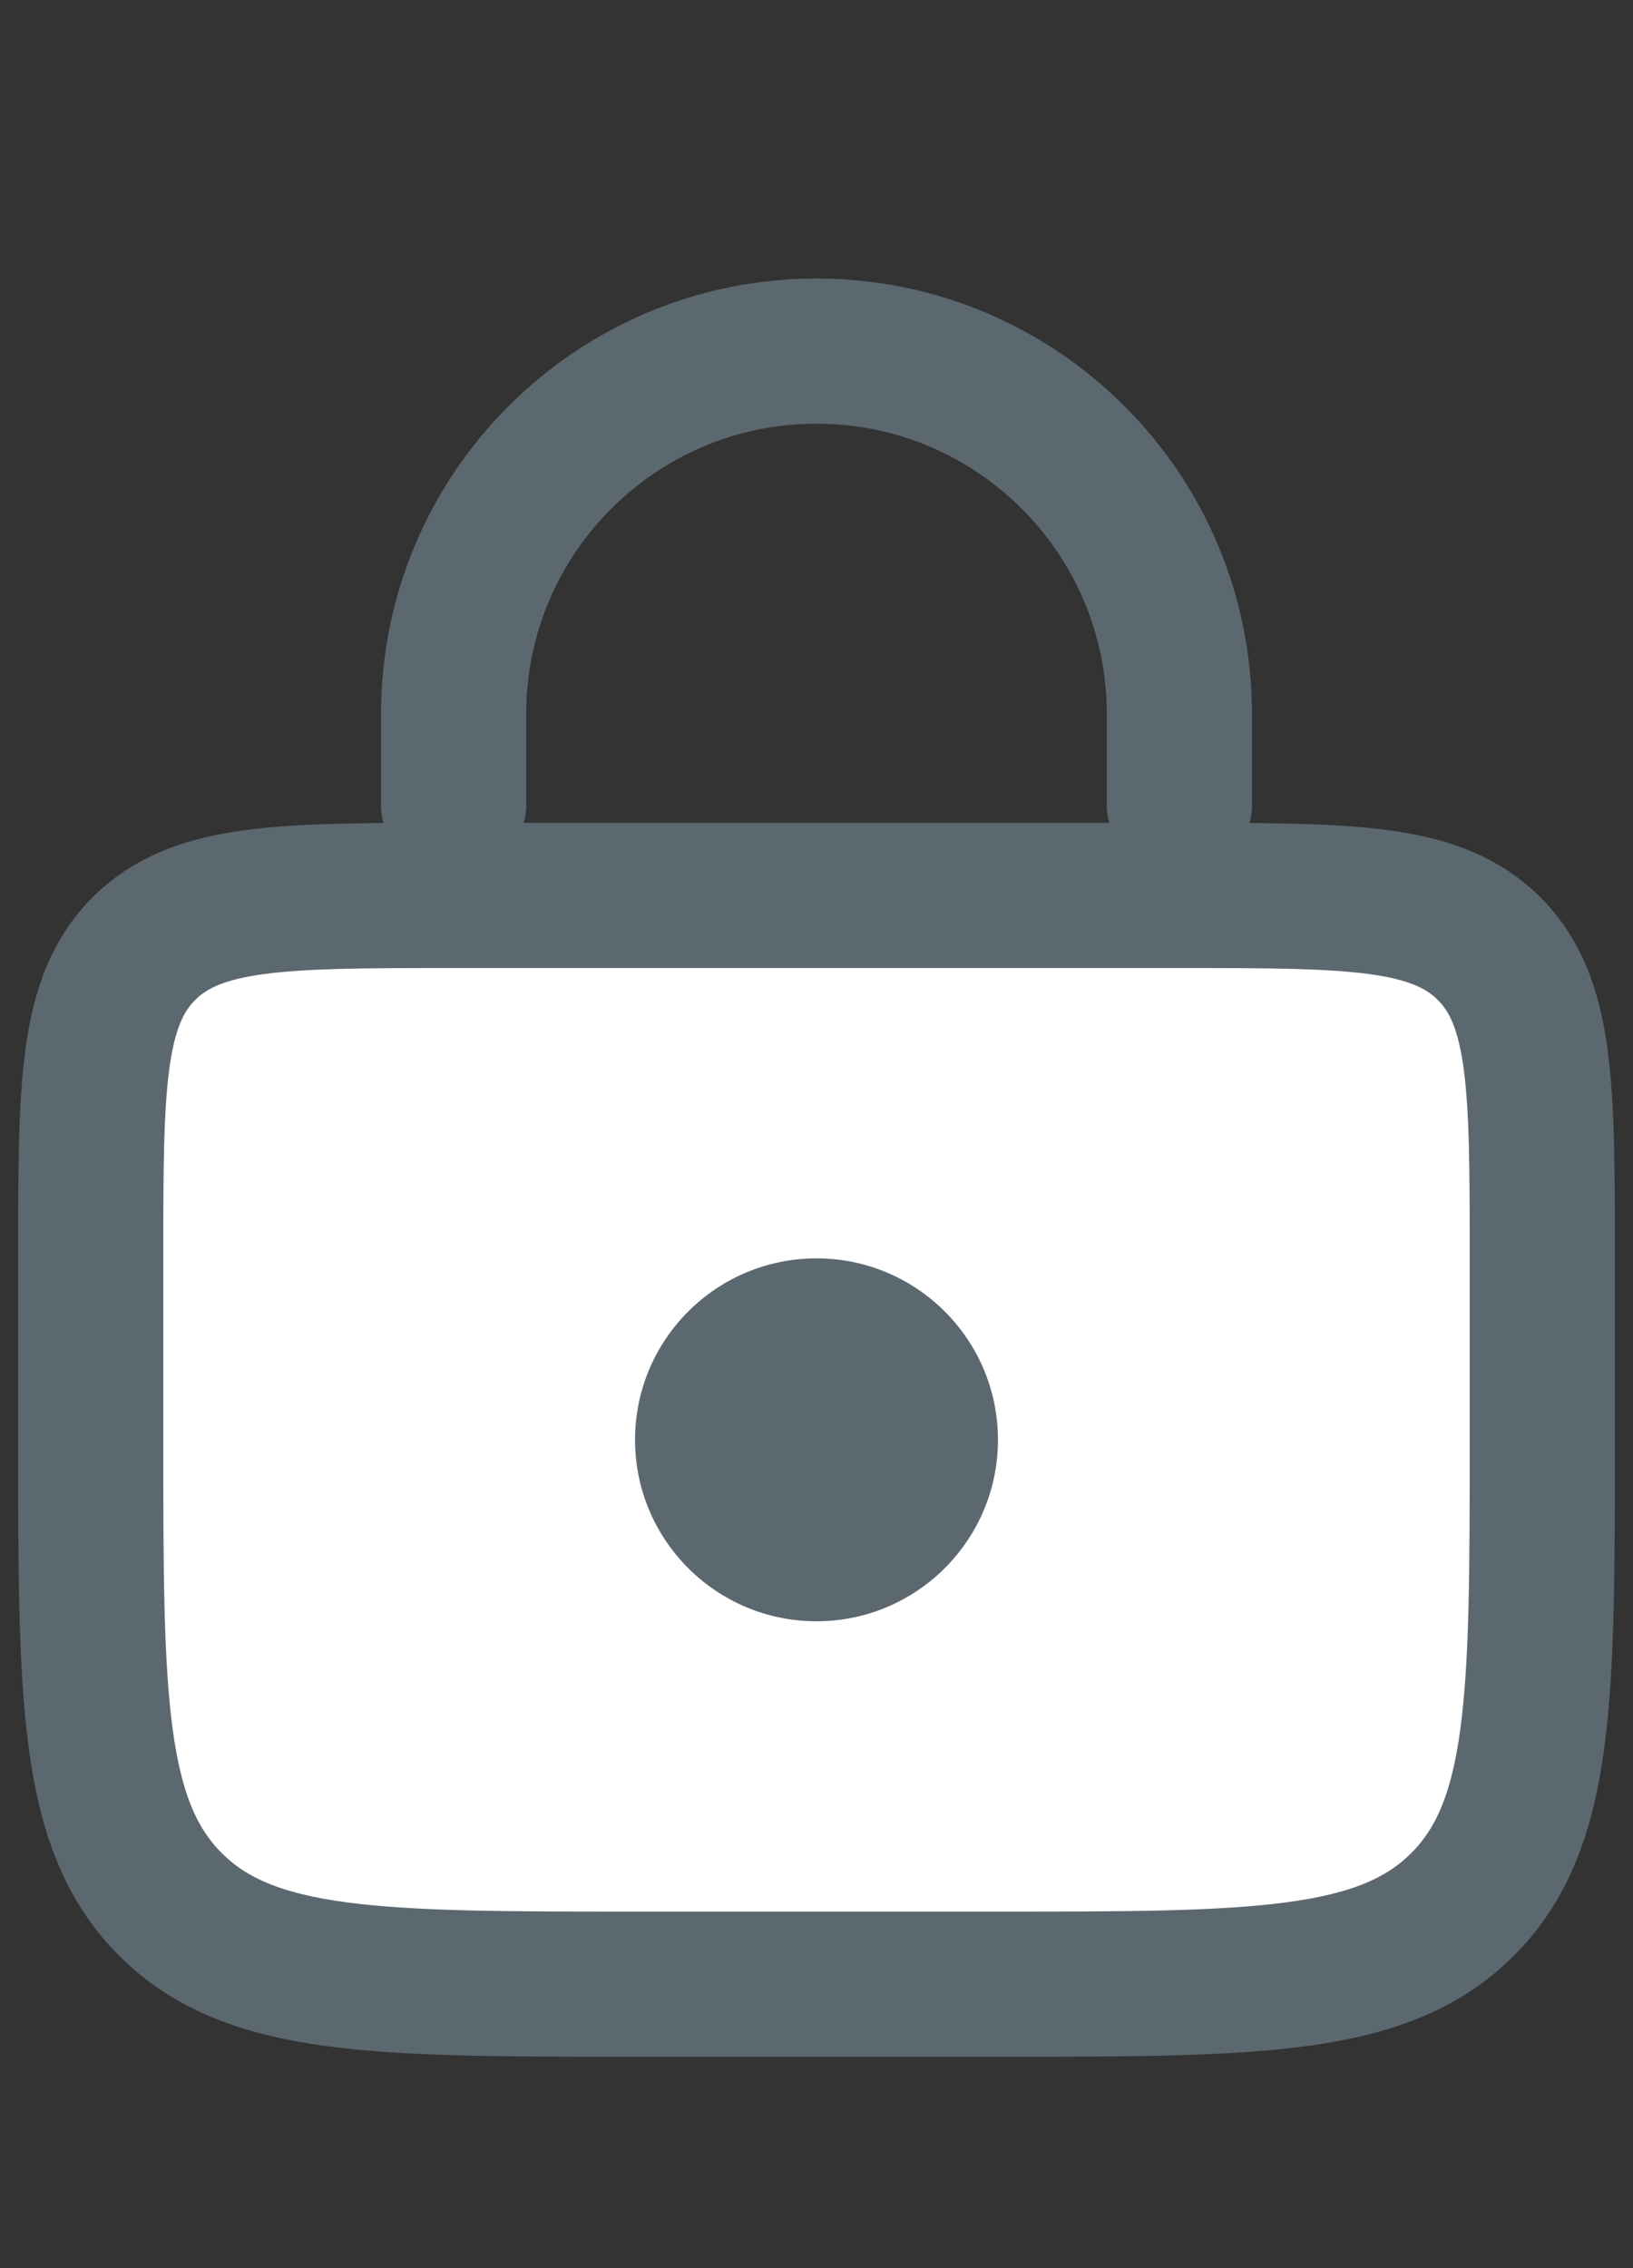
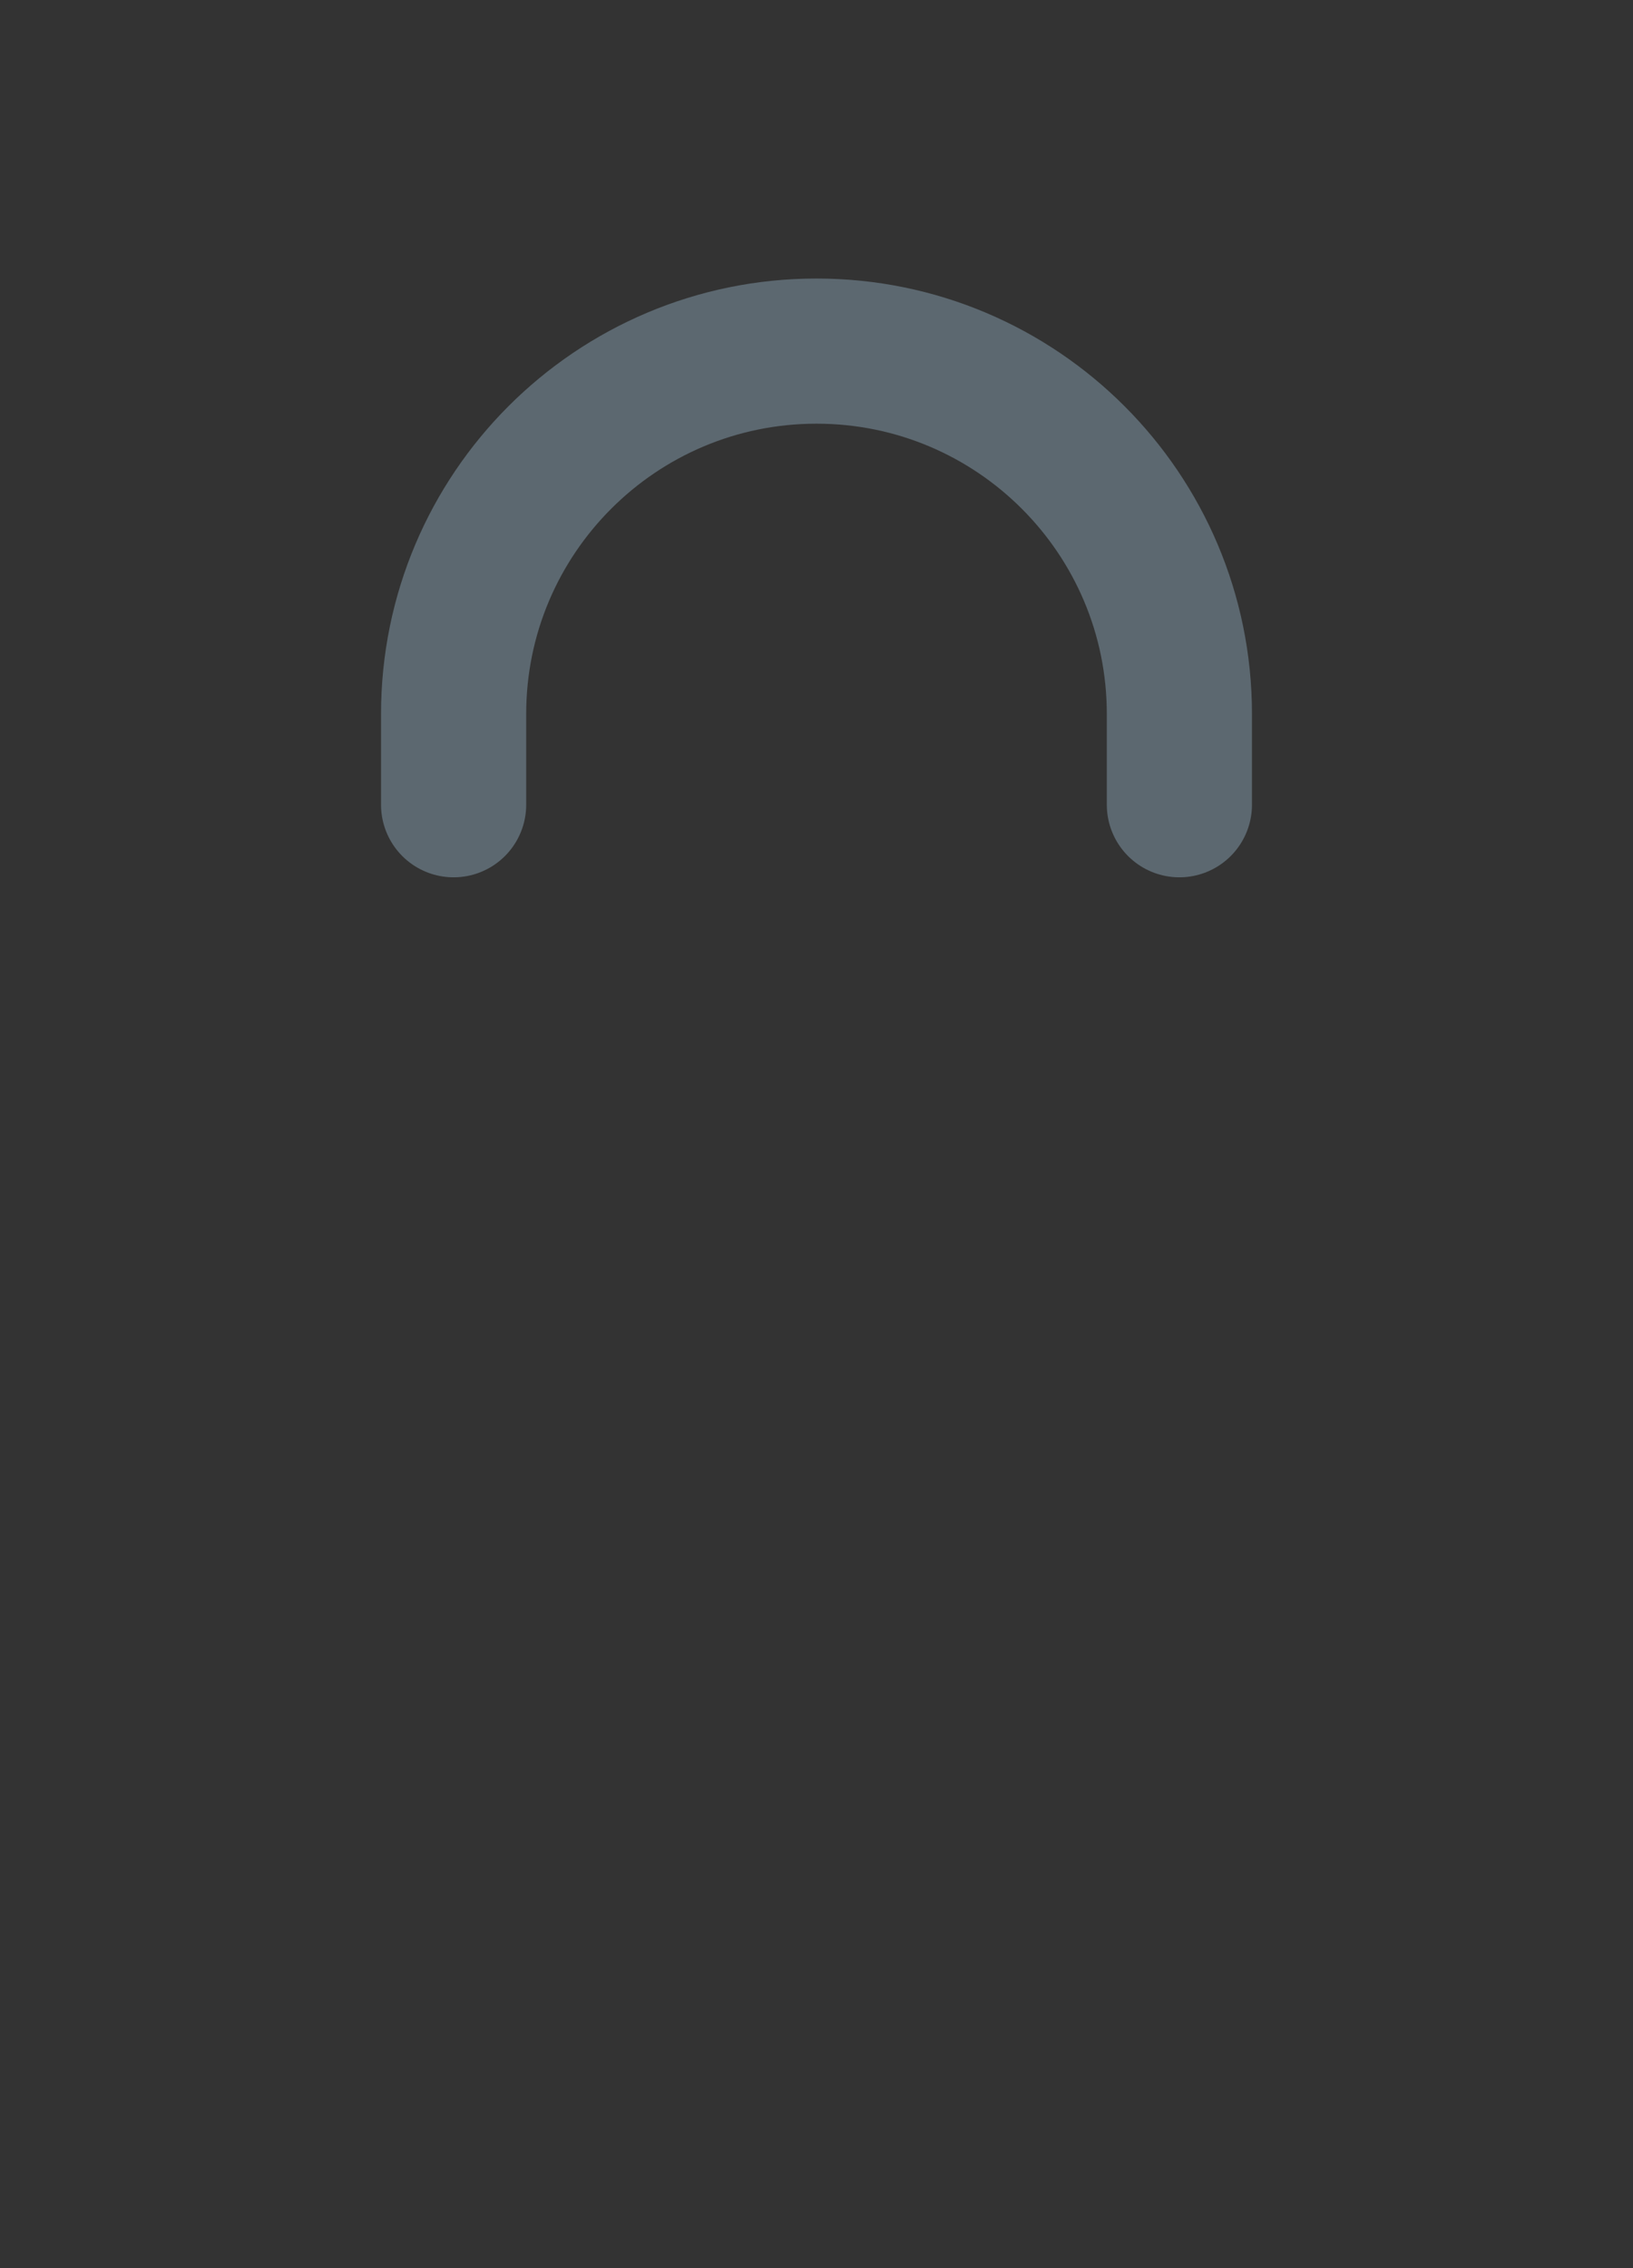
<svg xmlns="http://www.w3.org/2000/svg" width="18" height="25" viewBox="0 0 18 25" fill="none">
  <rect x="0" y="0" width="18" height="25" fill="#333333" stroke="none" />
-   <path d="M1 13.87C1 11.985 1 11.042 1.586 10.456C2.172 9.87 3.114 9.87 5 9.87H13C14.886 9.87 15.828 9.87 16.414 10.456C17 11.042 17 11.985 17 13.87V15.87C17 18.698 17 20.113 16.121 20.991C15.243 21.87 13.828 21.87 11 21.87H7C4.172 21.87 2.757 21.87 1.879 20.991C1 20.113 1 18.698 1 15.87V13.87Z" fill="white" stroke="#5C6870" stroke-width="1.6" />
-   <path d="M13 8.87V7.87C13 5.661 11.209 3.87 9 3.87V3.87C6.791 3.87 5 5.661 5 7.87V8.87" stroke="#5C6870" stroke-width="1.6" stroke-linecap="round" />
-   <circle cx="9" cy="15.87" r="2" fill="#5C6870" />
+   <path d="M13 8.87V7.87C13 5.661 11.209 3.87 9 3.87C6.791 3.87 5 5.661 5 7.87V8.87" stroke="#5C6870" stroke-width="1.6" stroke-linecap="round" />
</svg>